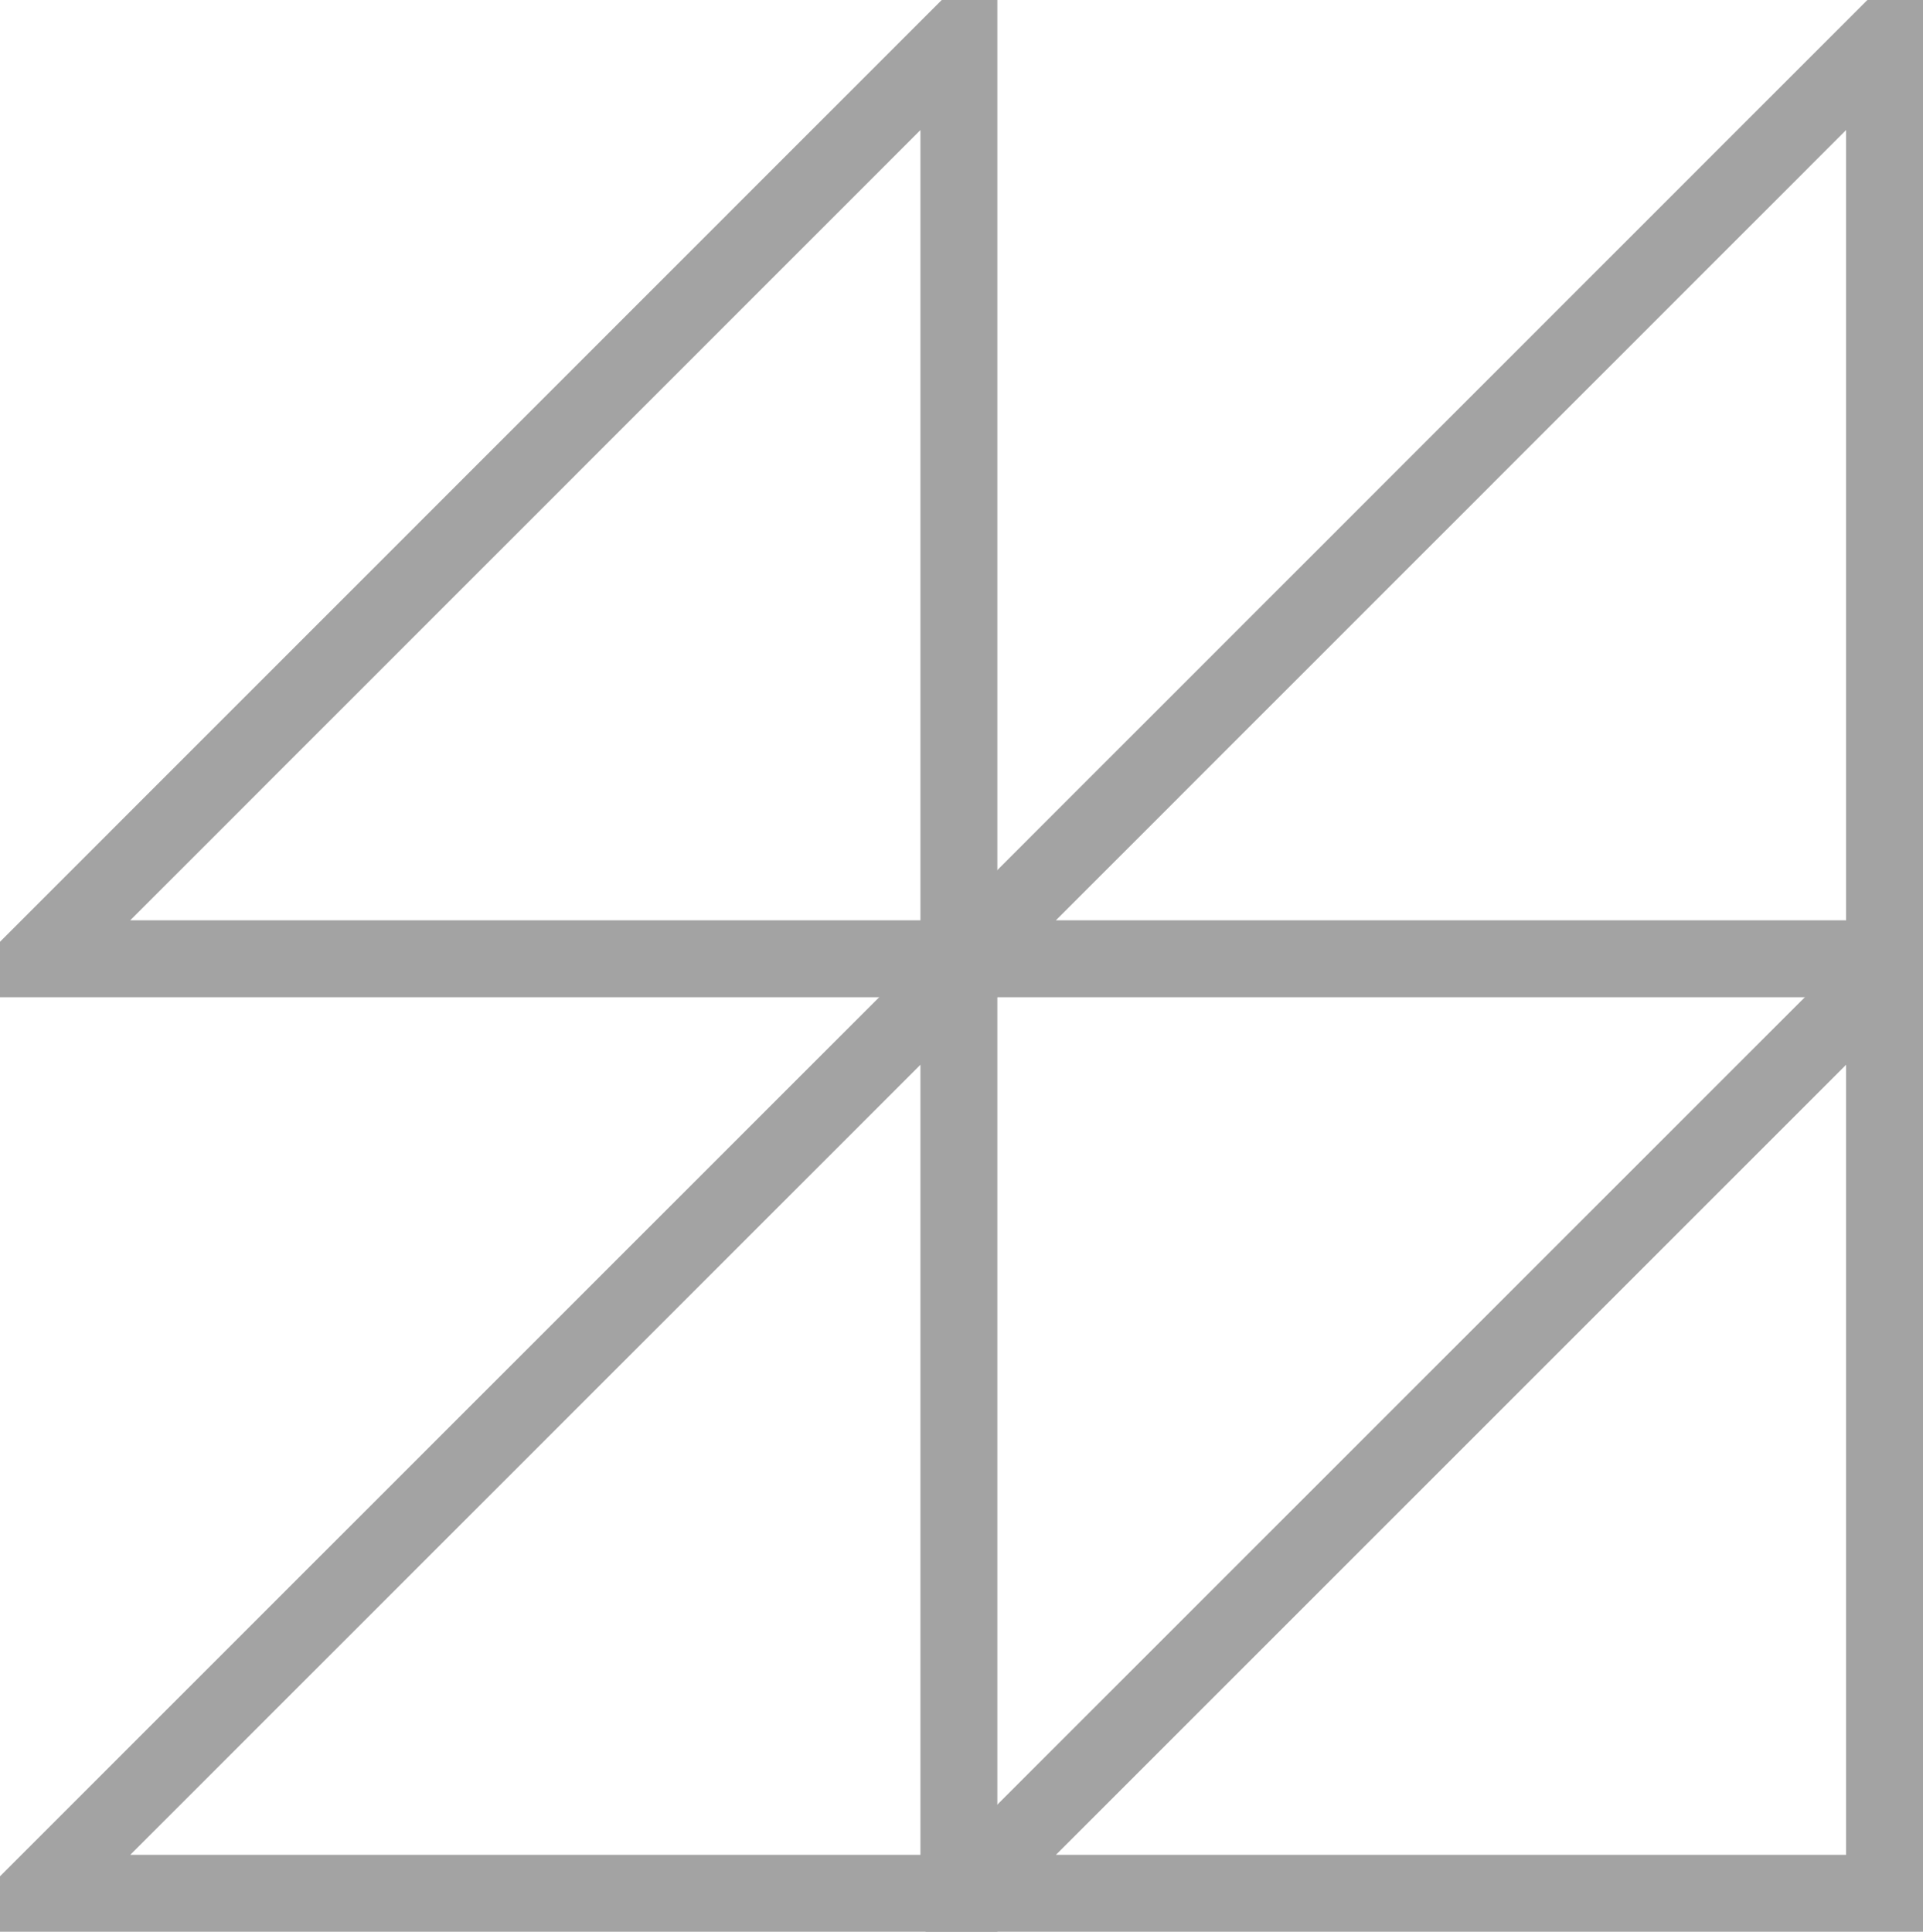
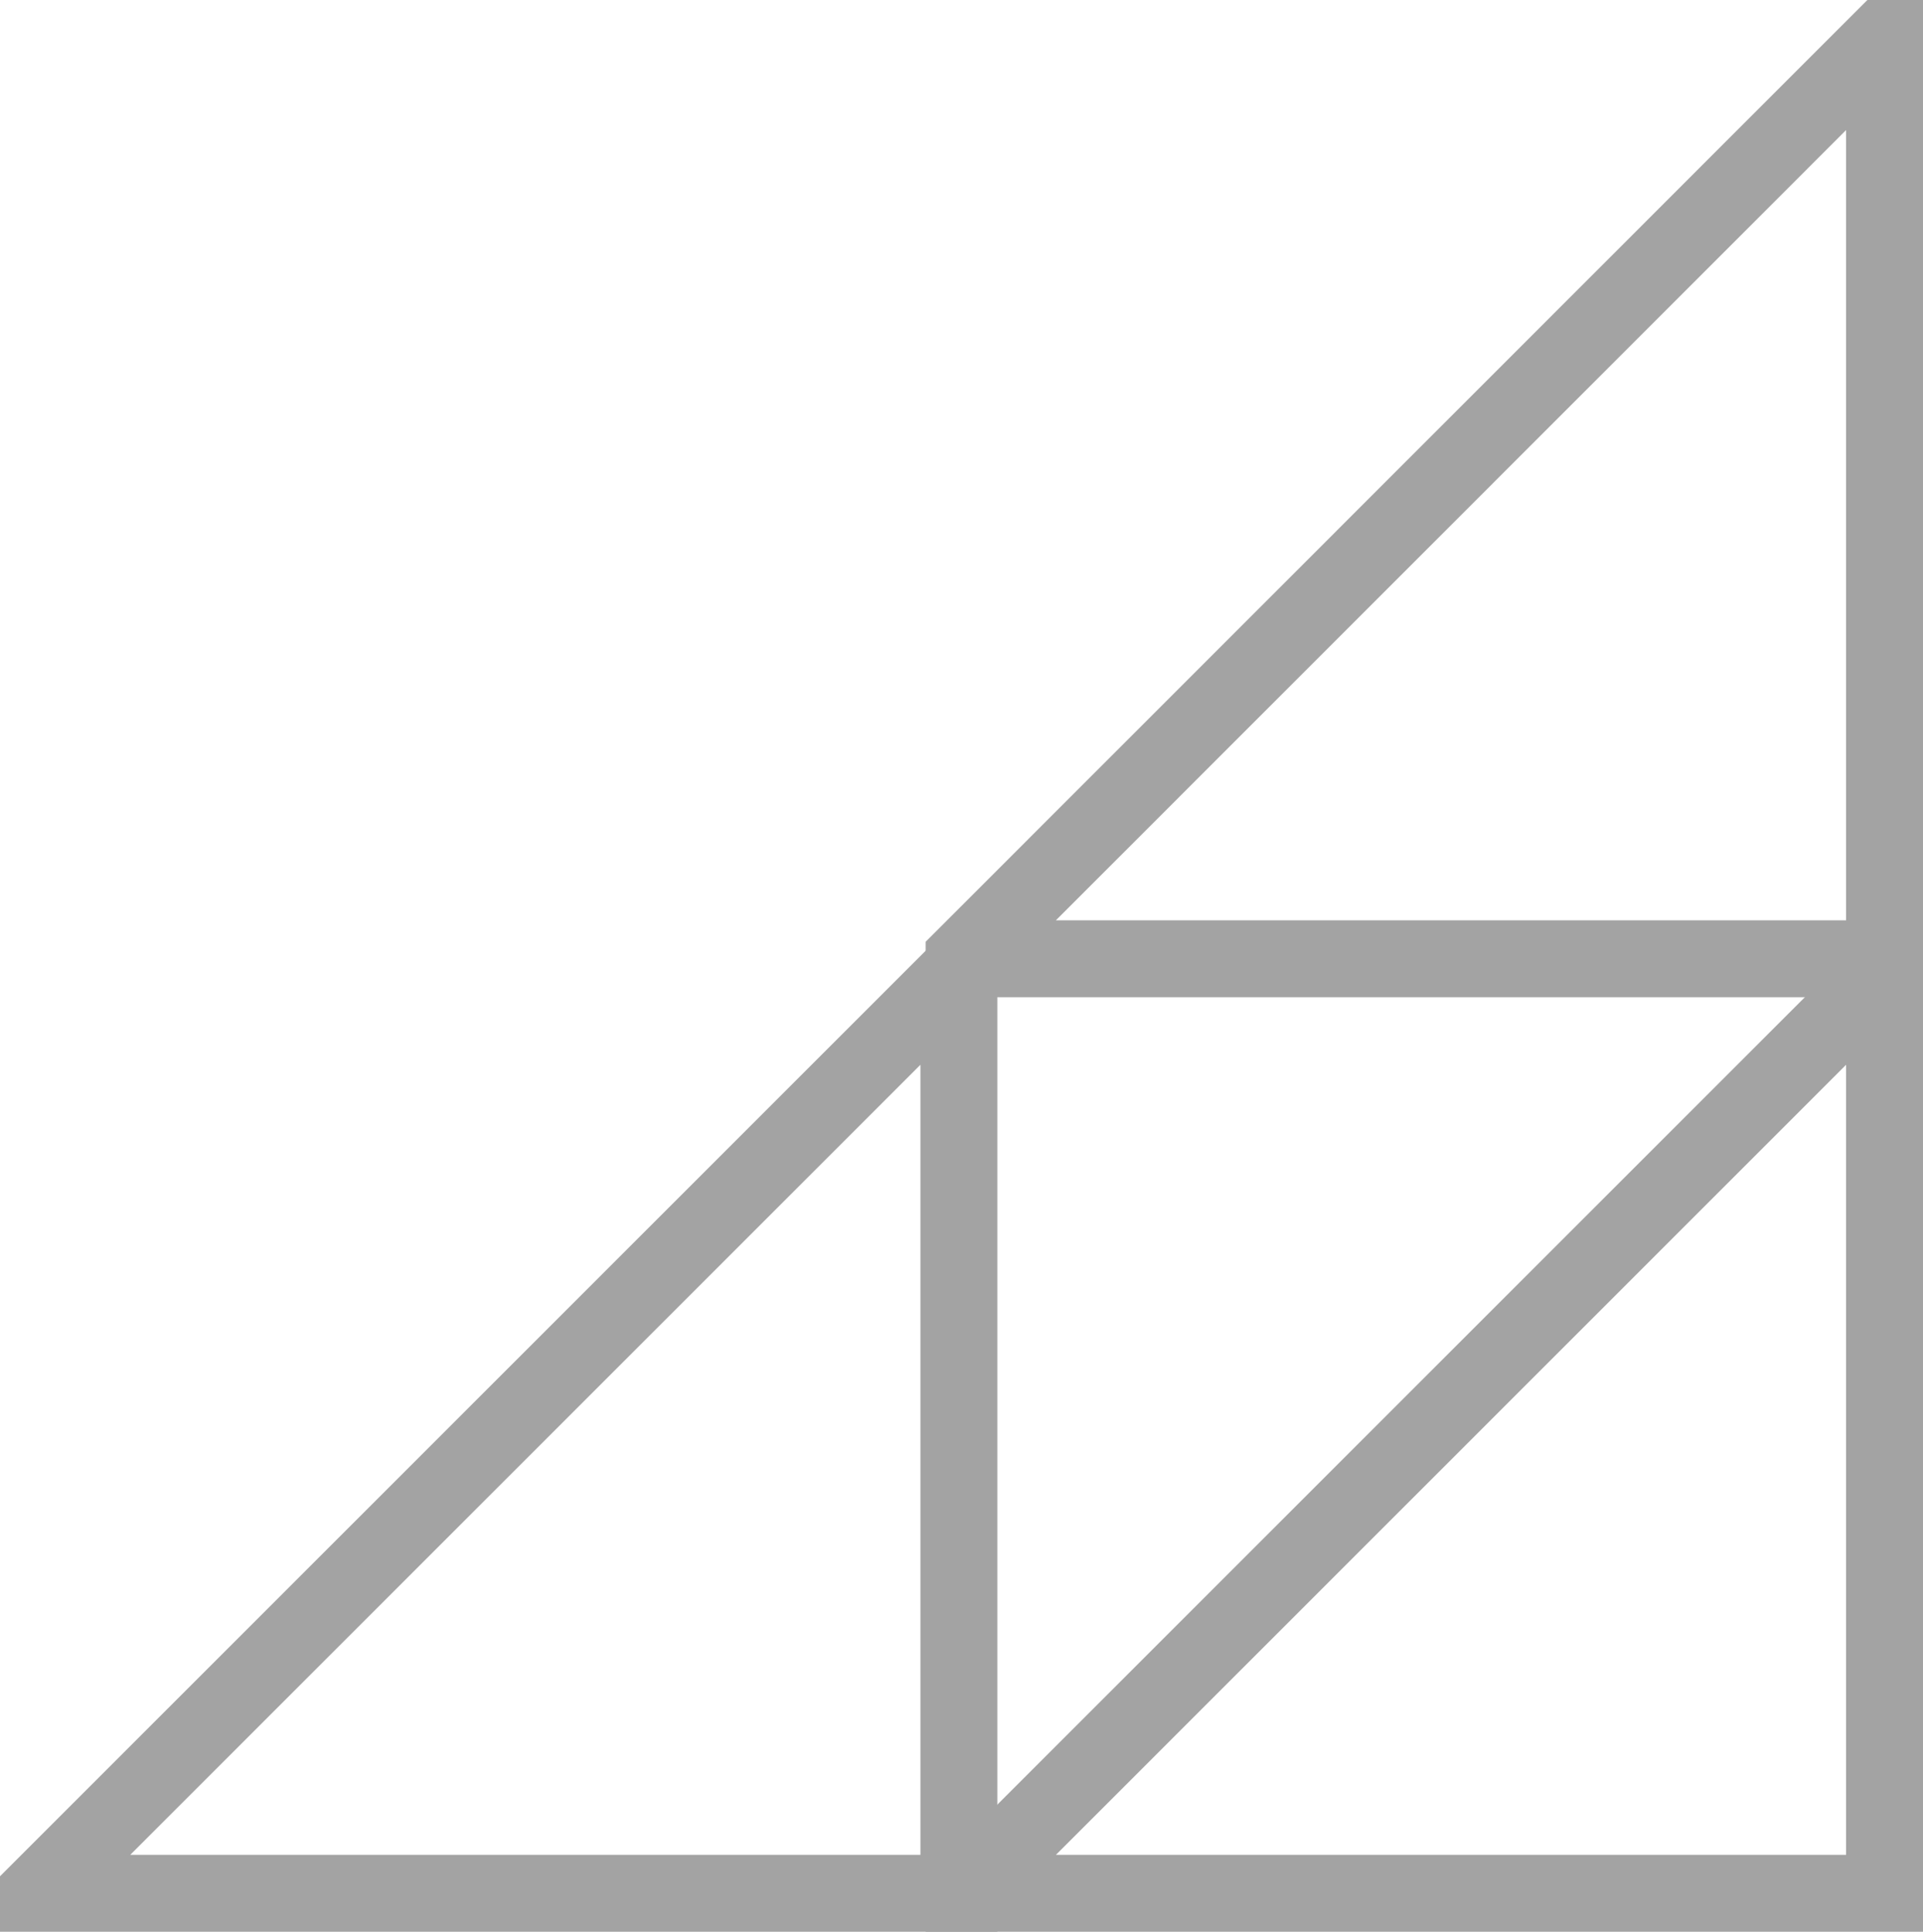
<svg xmlns="http://www.w3.org/2000/svg" width="25" height="25.117" viewBox="0 0 25 25.117">
  <g id="Raggruppa_108" data-name="Raggruppa 108" transform="translate(0.5 0.5)">
-     <path id="Tracciato_35" data-name="Tracciato 35" d="M328.276,685.254v.014h11.966V673.3h-.014Z" transform="translate(-328.276 -673.302)" fill="none" stroke="#a3a3a3" stroke-width="1" />
    <path id="Tracciato_36" data-name="Tracciato 36" d="M334.225,685.254v.014h11.966V673.3h-.014Z" transform="translate(-322.191 -673.302)" fill="none" stroke="#a3a3a3" stroke-width="1" />
    <path id="Tracciato_37" data-name="Tracciato 37" d="M328.276,691.262v.014h11.966V679.31h-.014Z" transform="translate(-328.276 -667.159)" fill="none" stroke="#a3a3a3" stroke-width="1" />
    <path id="Tracciato_38" data-name="Tracciato 38" d="M334.225,691.262v.014h11.966V679.31h-.014Z" transform="translate(-322.191 -667.159)" fill="none" stroke="#a3a3a3" stroke-width="1" />
  </g>
</svg>